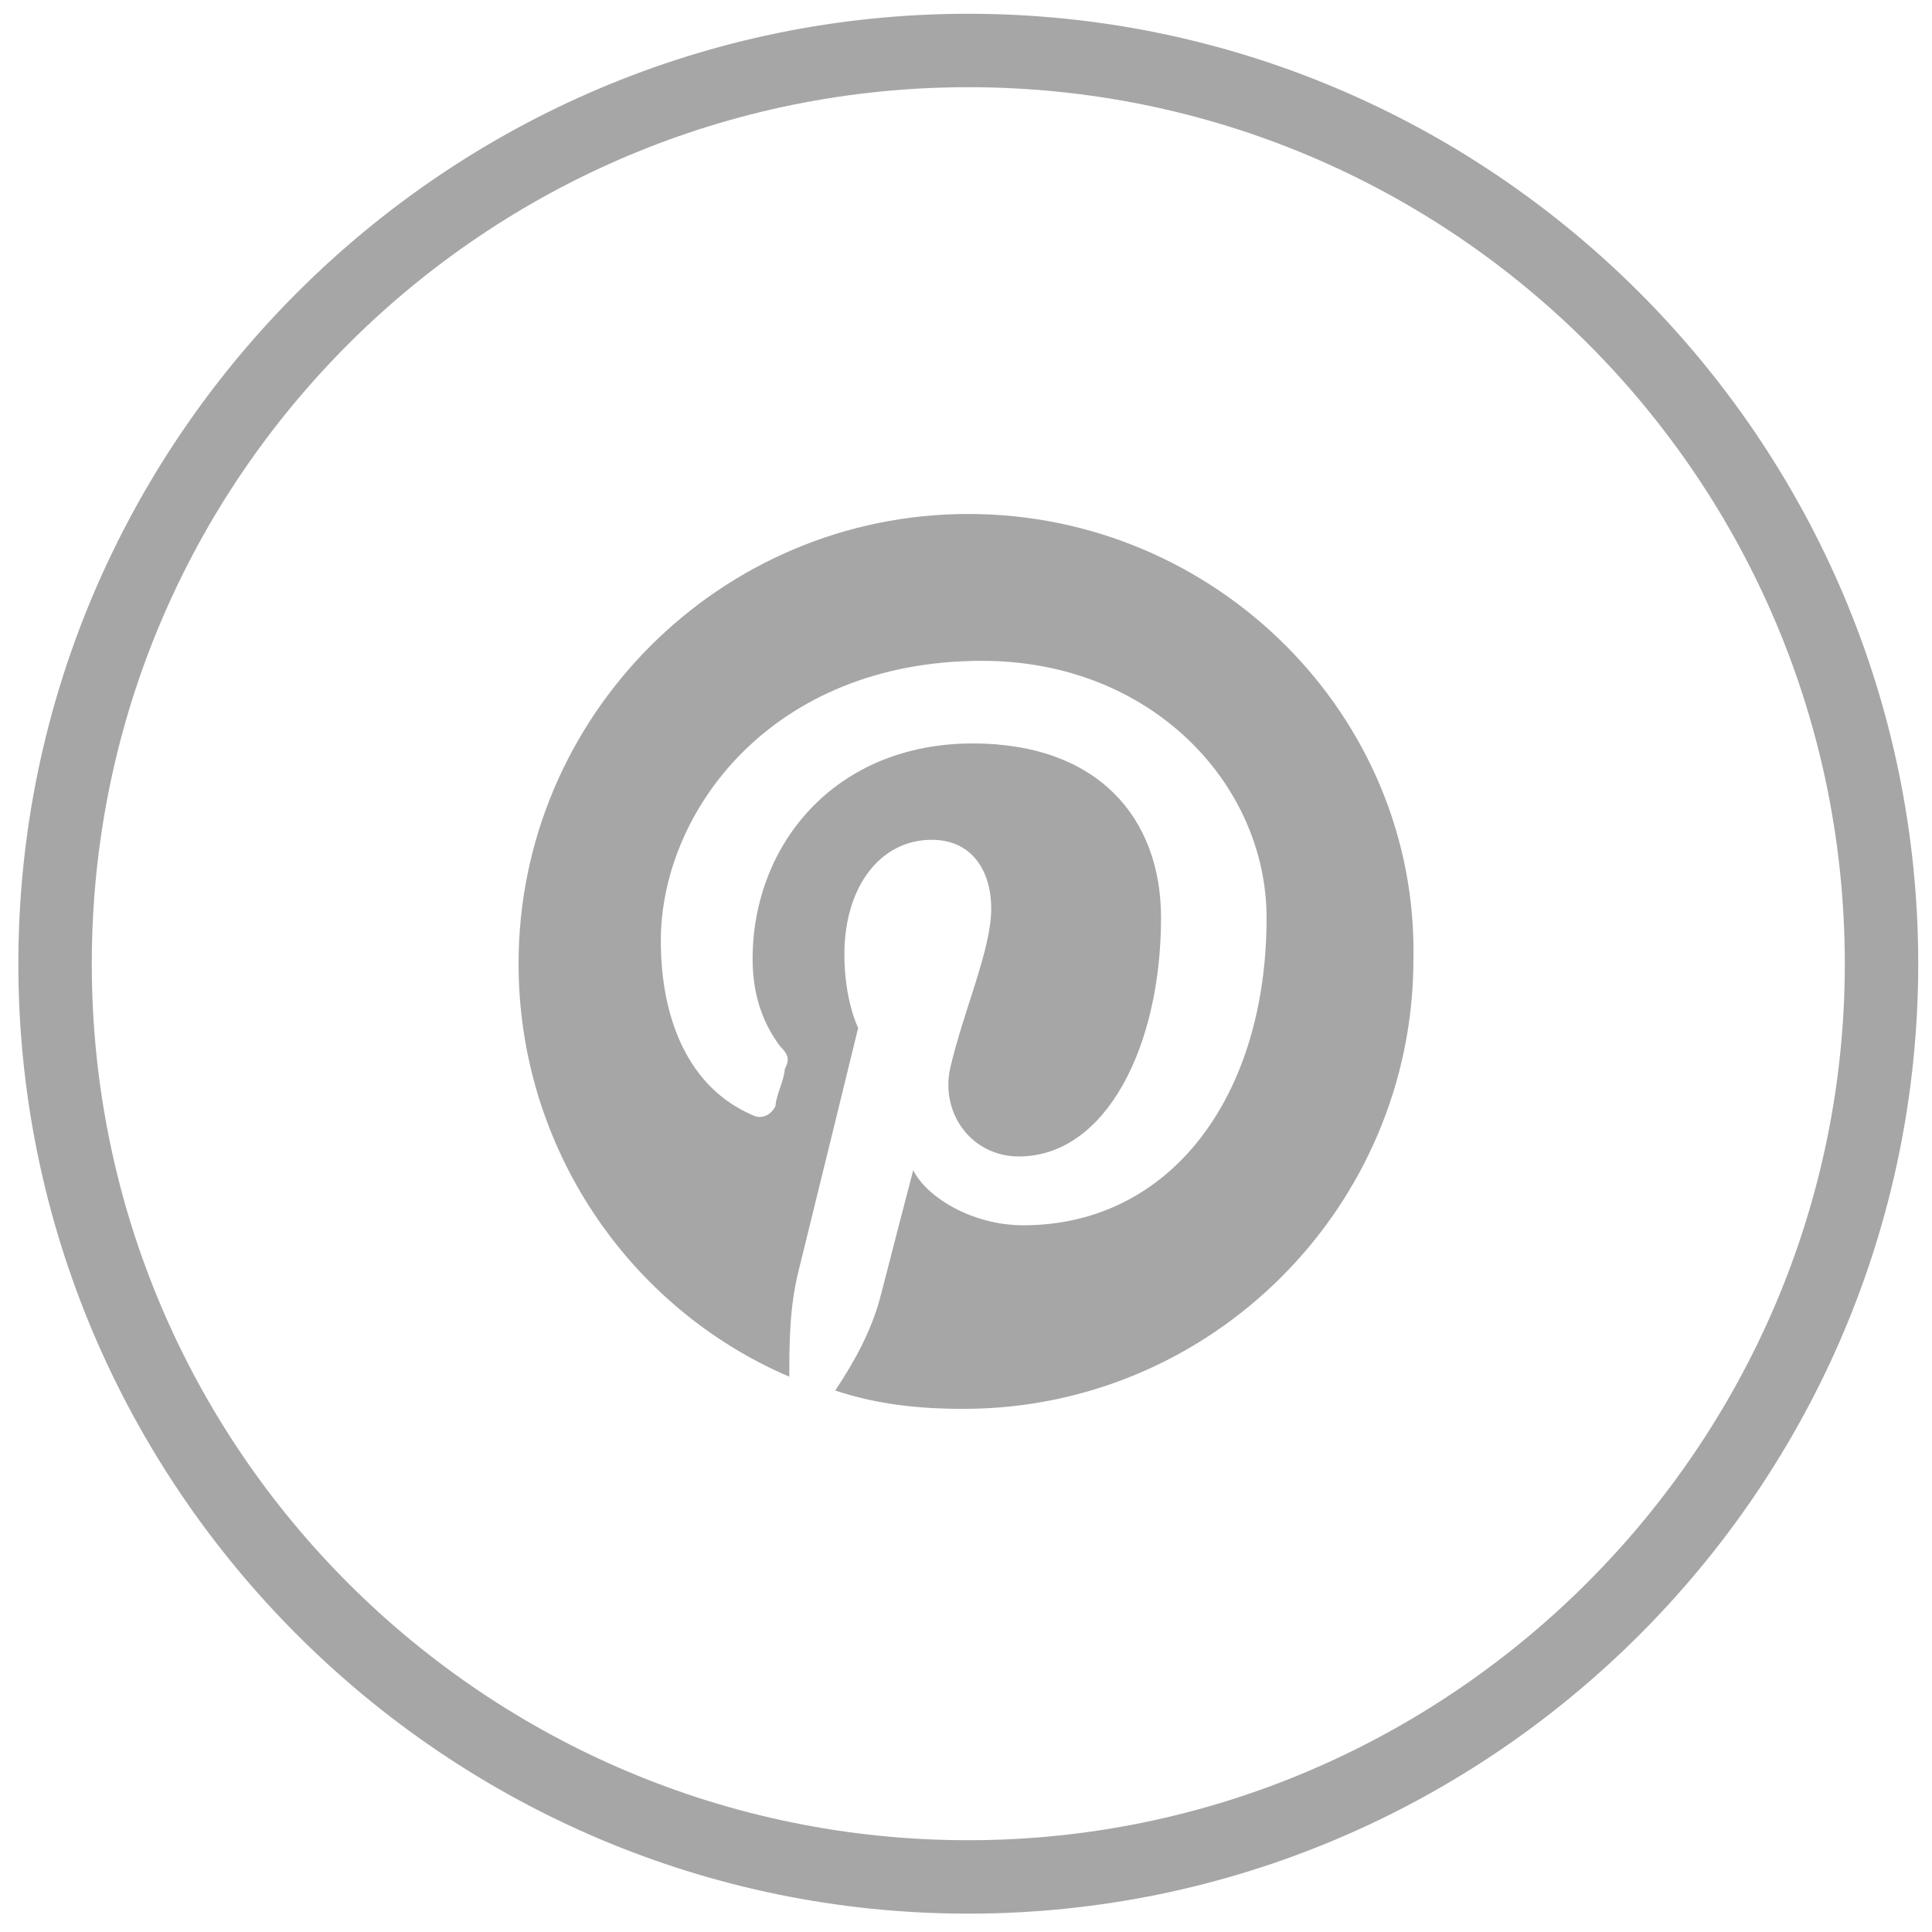
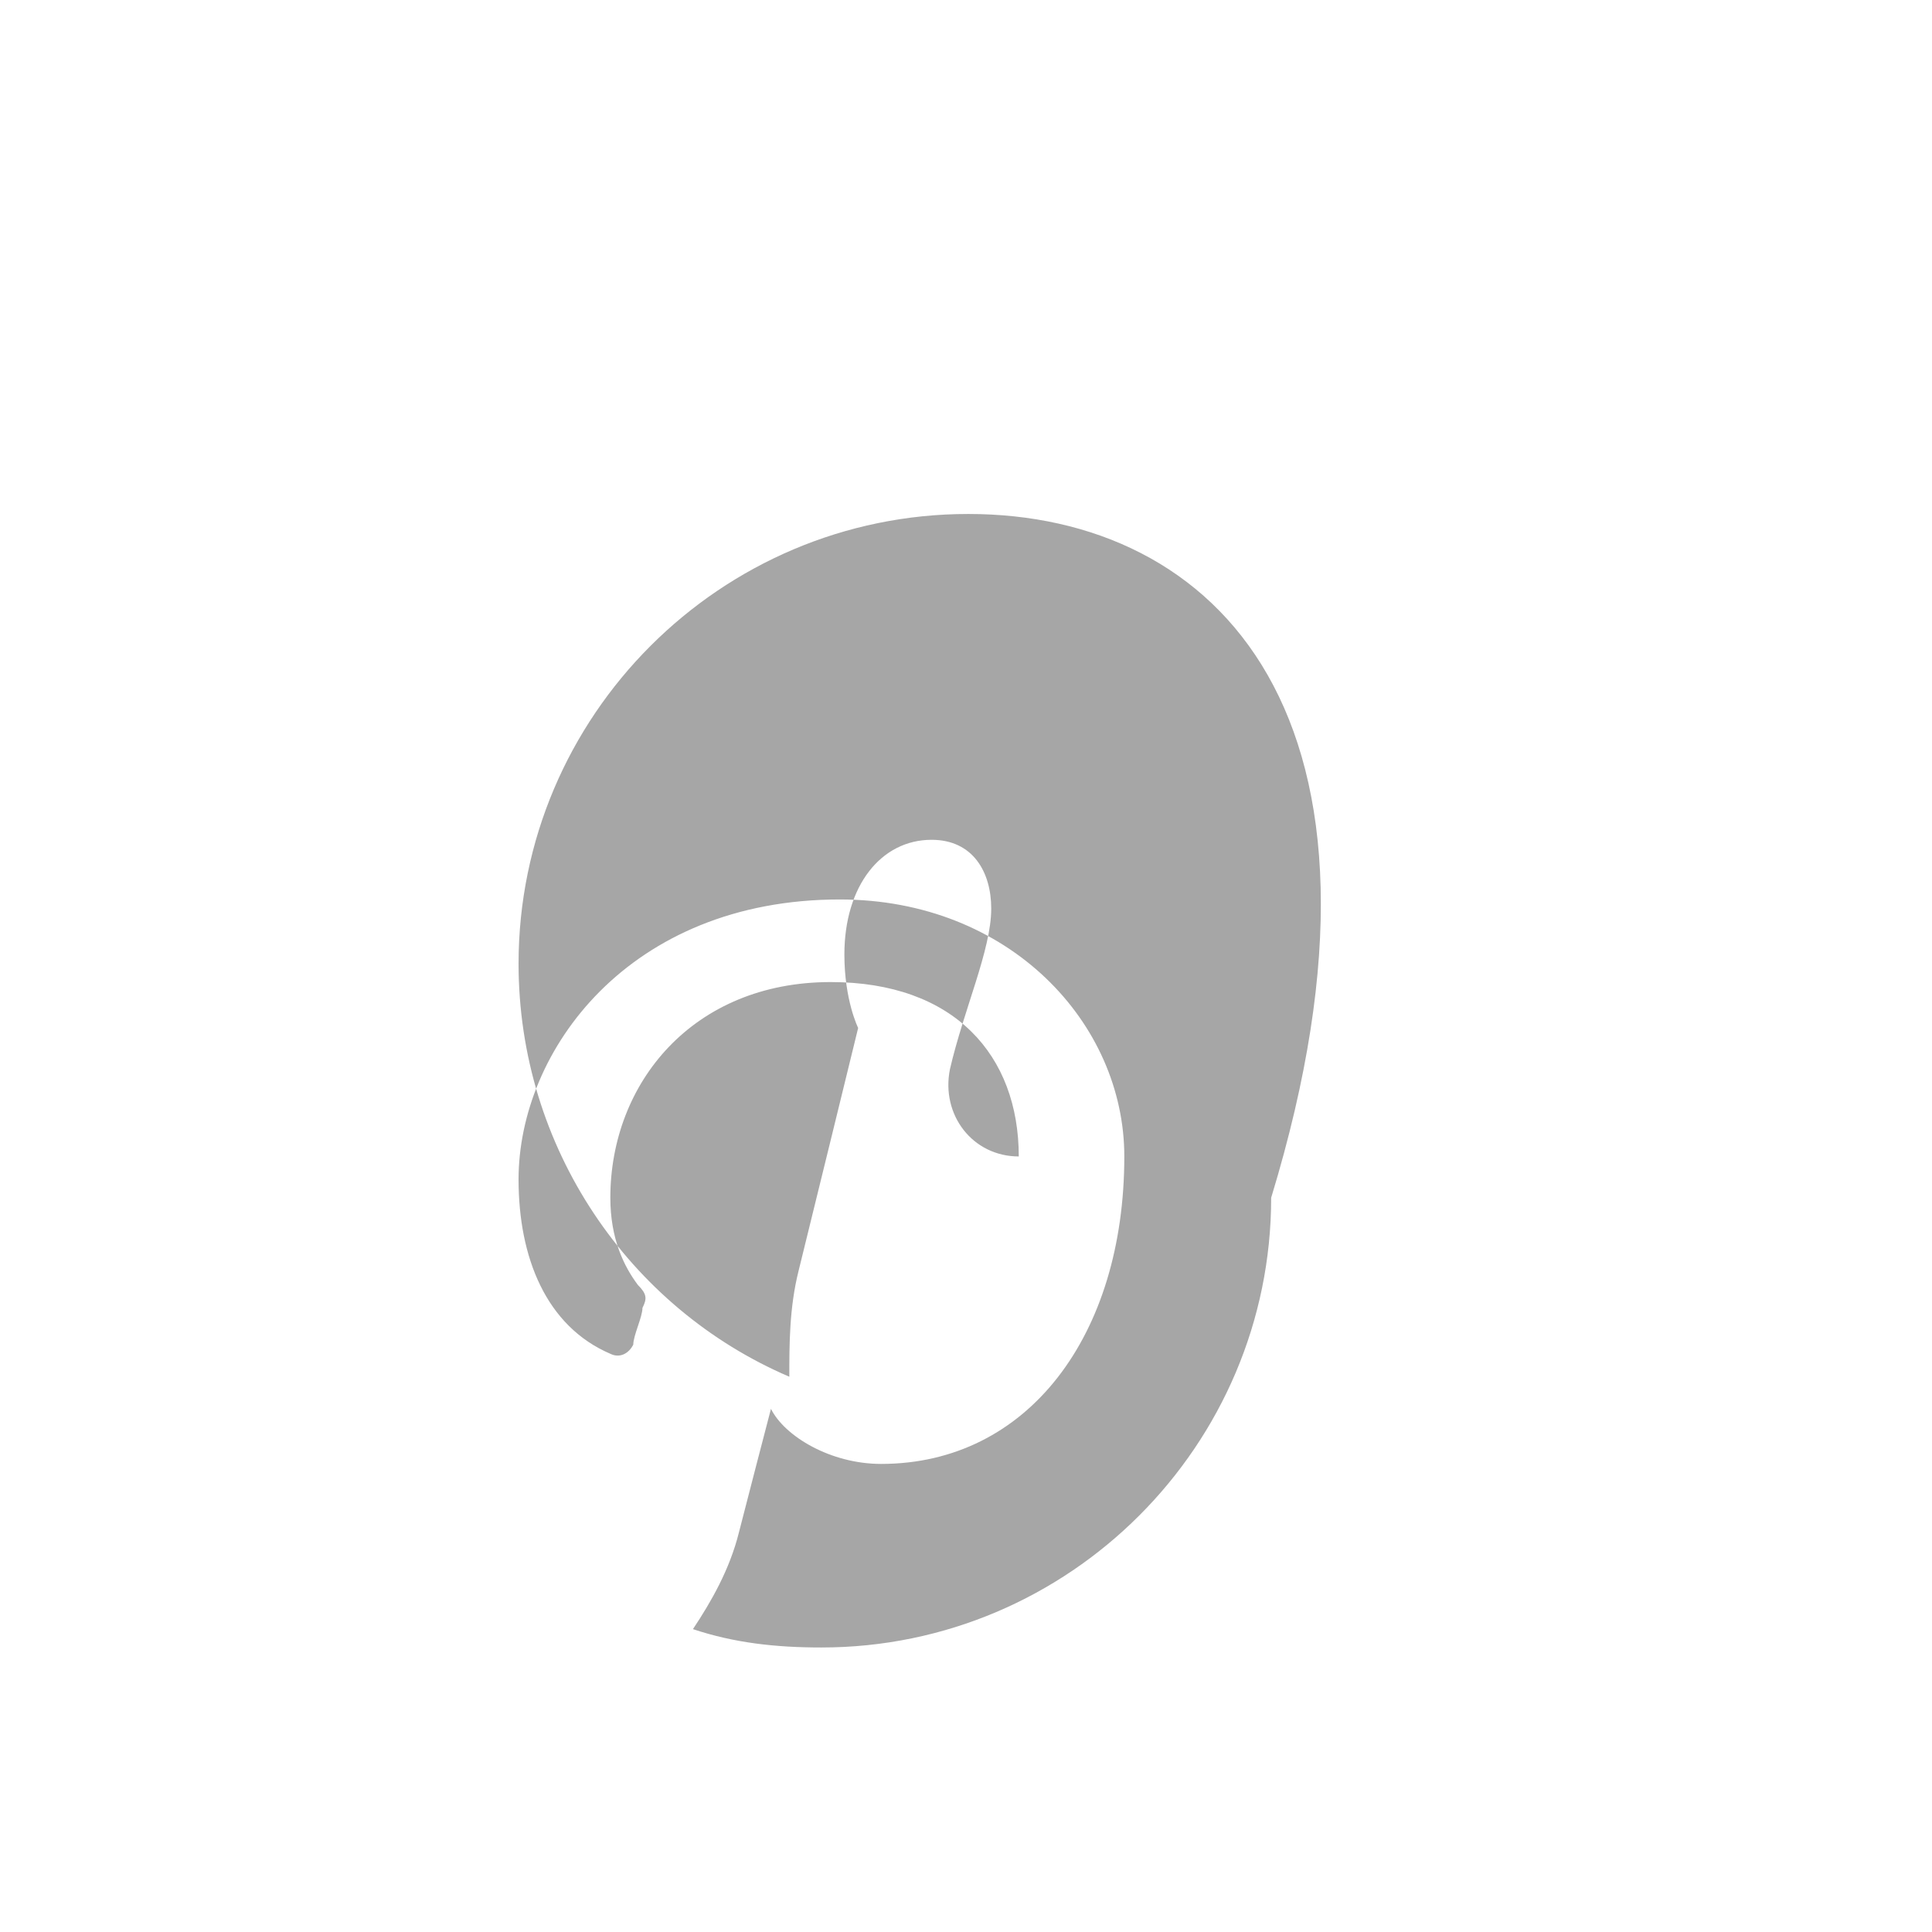
<svg xmlns="http://www.w3.org/2000/svg" version="1.1" id="SIGNATURE" x="0px" y="0px" viewBox="0 0 42.1 42.1" style="enable-background:new 0 0 42.1 42.1;" xml:space="preserve">
  <style type="text/css">
	.st0{fill:#A6A6A6;}
</style>
  <g>
-     <path class="st0" d="M21.1,41.7C9.7,41.7,0.4,32.4,0.4,21S9.7,0.3,21.1,0.3S41.8,9.6,41.8,21S32.5,41.7,21.1,41.7z M21.1,1.9   C10.6,1.9,2,10.4,2,21s8.6,19.1,19.1,19.1S40.2,31.5,40.2,21S31.7,1.9,21.1,1.9z" />
-     <path class="st0" d="M21.1,11.2c-5.4,0-9.8,4.4-9.8,9.8c0,4,2.4,7.5,5.9,9c0-0.7,0-1.5,0.2-2.3c0.2-0.8,1.3-5.3,1.3-5.3   s-0.3-0.6-0.3-1.6c0-1.5,0.8-2.5,1.9-2.5c0.9,0,1.3,0.7,1.3,1.5c0,0.9-0.6,2.2-0.9,3.5c-0.2,1,0.5,1.9,1.5,1.9   c1.9,0,3.1-2.4,3.1-5.2c0-2.2-1.4-3.8-4.1-3.8c-3,0-4.8,2.2-4.8,4.7c0,0.9,0.3,1.5,0.6,1.9c0.2,0.2,0.2,0.3,0.1,0.5   c0,0.2-0.2,0.6-0.2,0.8c-0.1,0.2-0.3,0.3-0.5,0.2c-1.4-0.6-2-2.1-2-3.8c0-2.8,2.4-6.1,7-6.1c3.7,0,6.2,2.7,6.2,5.6   c0,3.9-2.1,6.7-5.3,6.7c-1.1,0-2.1-0.6-2.4-1.2c0,0-0.6,2.3-0.7,2.7c-0.2,0.8-0.6,1.5-1,2.1c0.9,0.3,1.8,0.4,2.8,0.4   c5.4,0,9.8-4.4,9.8-9.8C30.9,15.6,26.5,11.2,21.1,11.2" />
+     <path class="st0" d="M21.1,11.2c-5.4,0-9.8,4.4-9.8,9.8c0,4,2.4,7.5,5.9,9c0-0.7,0-1.5,0.2-2.3c0.2-0.8,1.3-5.3,1.3-5.3   s-0.3-0.6-0.3-1.6c0-1.5,0.8-2.5,1.9-2.5c0.9,0,1.3,0.7,1.3,1.5c0,0.9-0.6,2.2-0.9,3.5c-0.2,1,0.5,1.9,1.5,1.9   c0-2.2-1.4-3.8-4.1-3.8c-3,0-4.8,2.2-4.8,4.7c0,0.9,0.3,1.5,0.6,1.9c0.2,0.2,0.2,0.3,0.1,0.5   c0,0.2-0.2,0.6-0.2,0.8c-0.1,0.2-0.3,0.3-0.5,0.2c-1.4-0.6-2-2.1-2-3.8c0-2.8,2.4-6.1,7-6.1c3.7,0,6.2,2.7,6.2,5.6   c0,3.9-2.1,6.7-5.3,6.7c-1.1,0-2.1-0.6-2.4-1.2c0,0-0.6,2.3-0.7,2.7c-0.2,0.8-0.6,1.5-1,2.1c0.9,0.3,1.8,0.4,2.8,0.4   c5.4,0,9.8-4.4,9.8-9.8C30.9,15.6,26.5,11.2,21.1,11.2" />
  </g>
</svg>